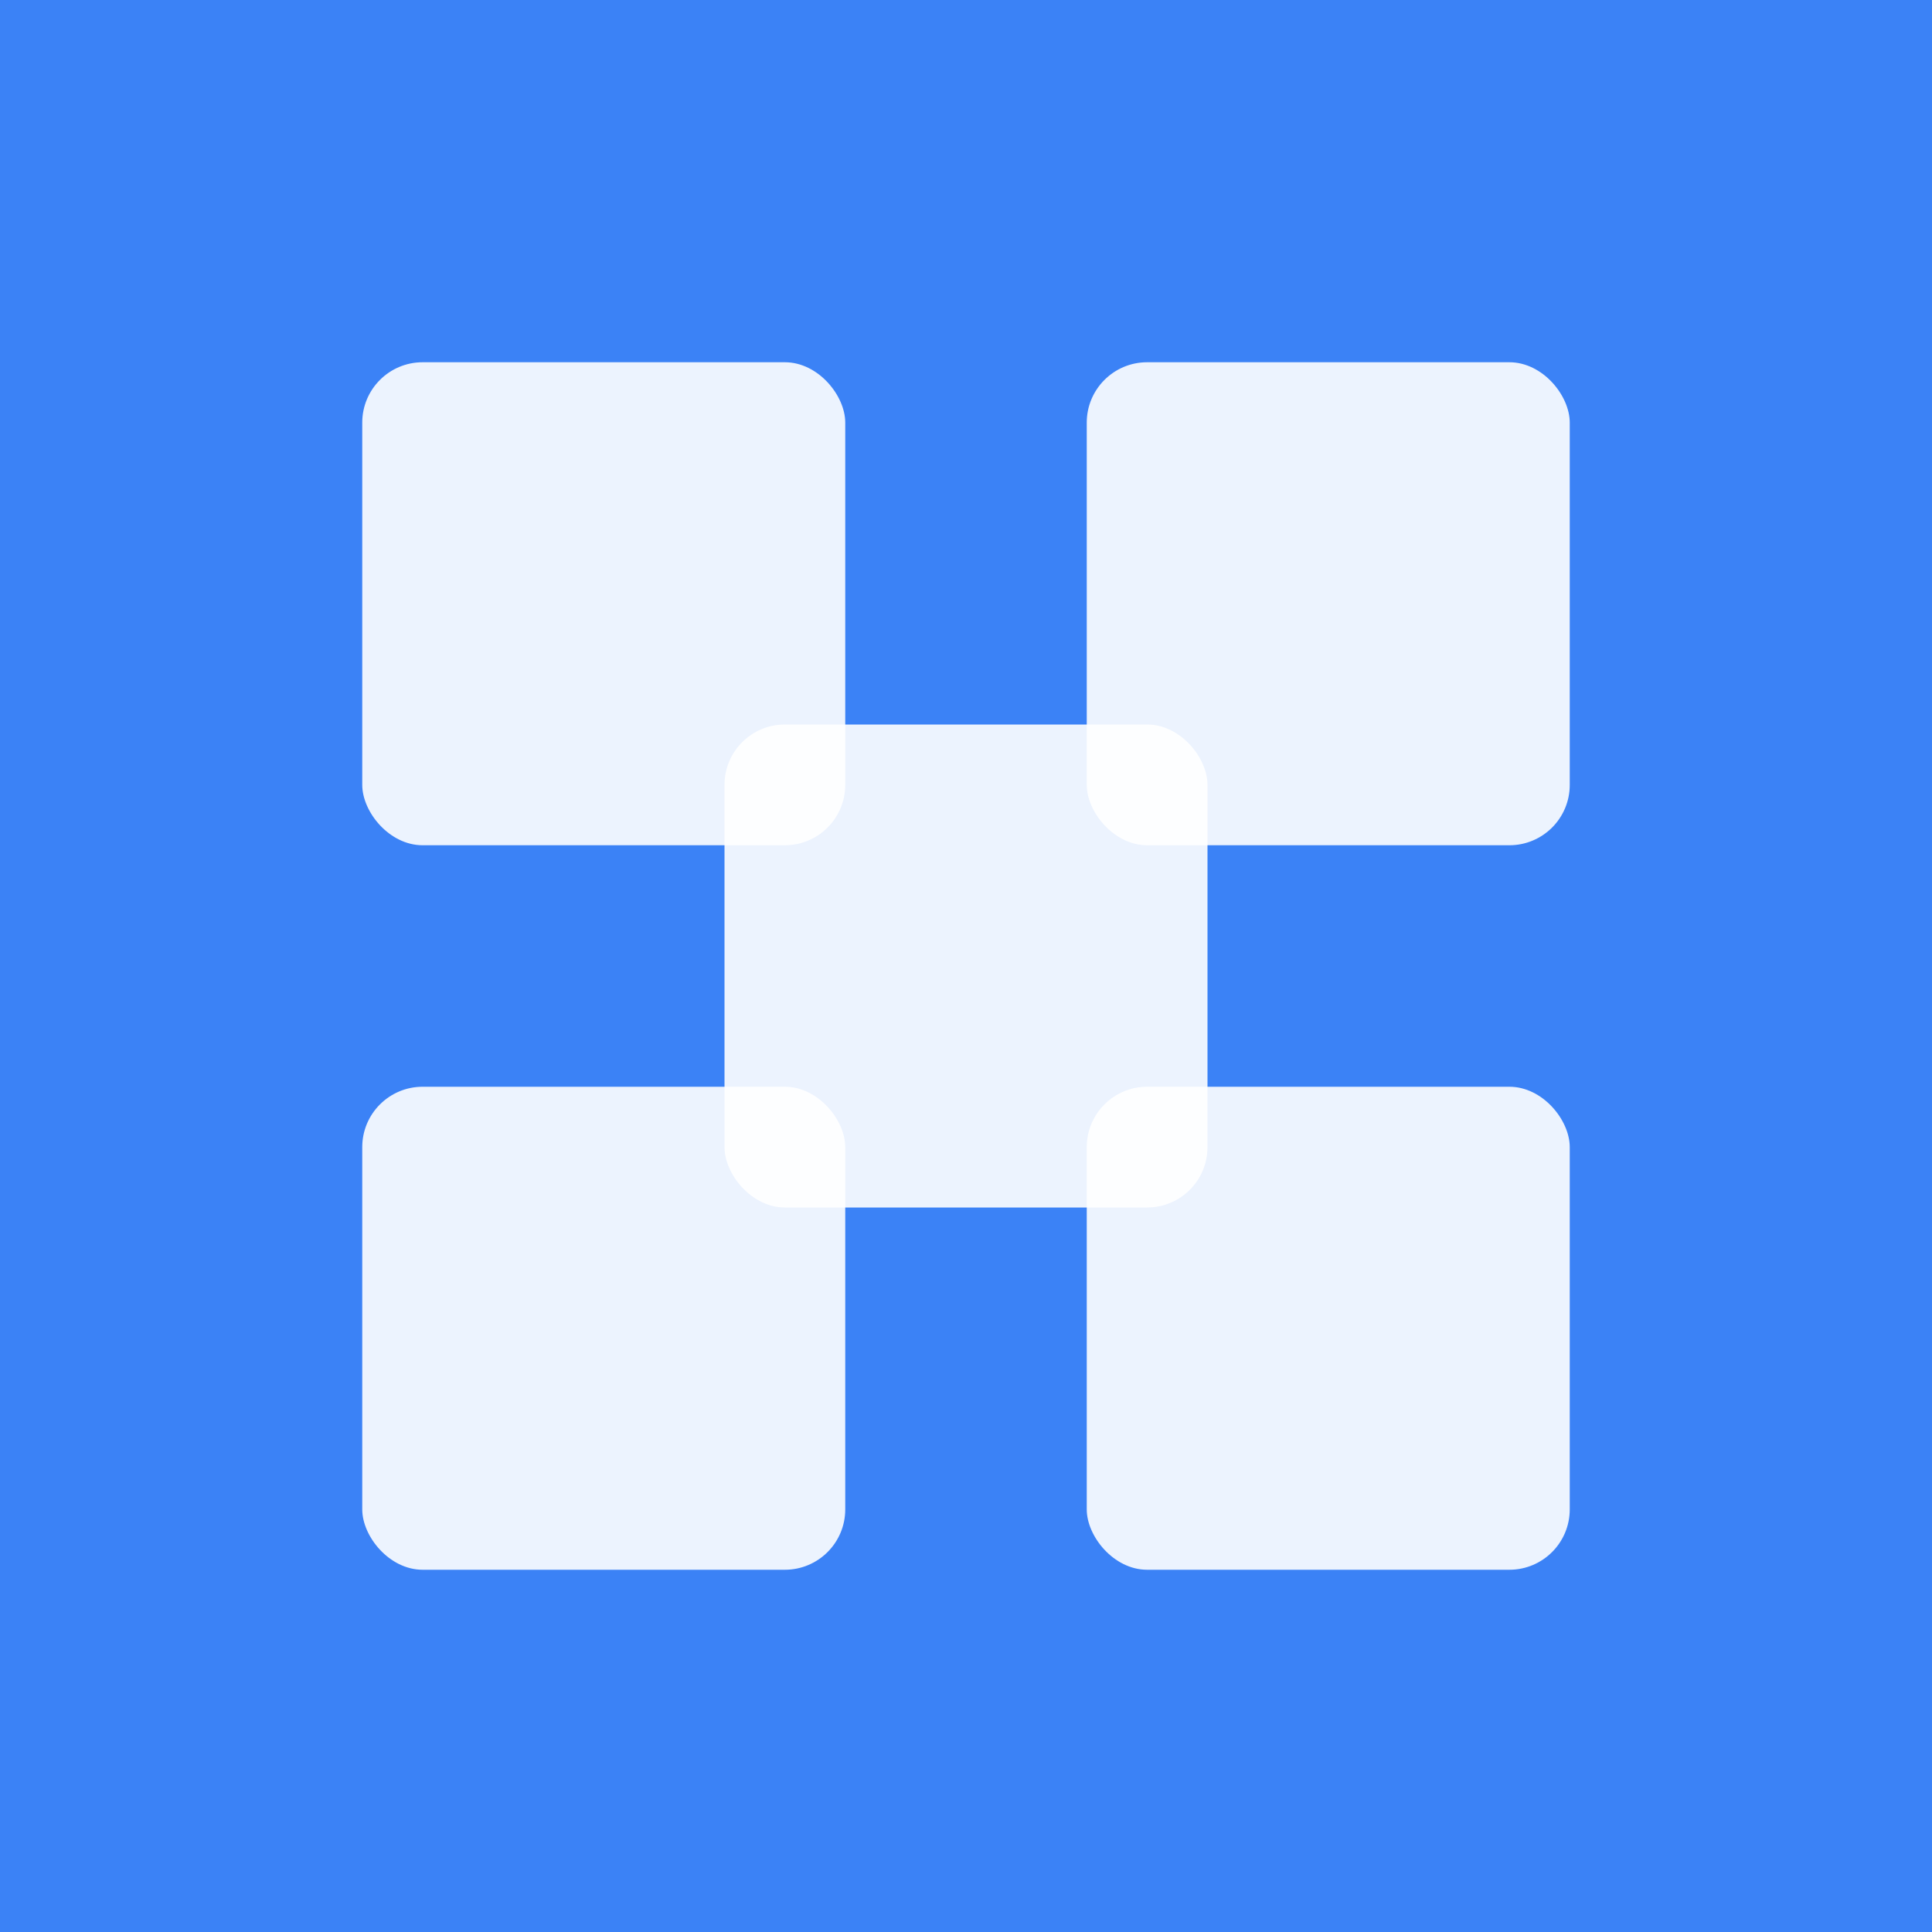
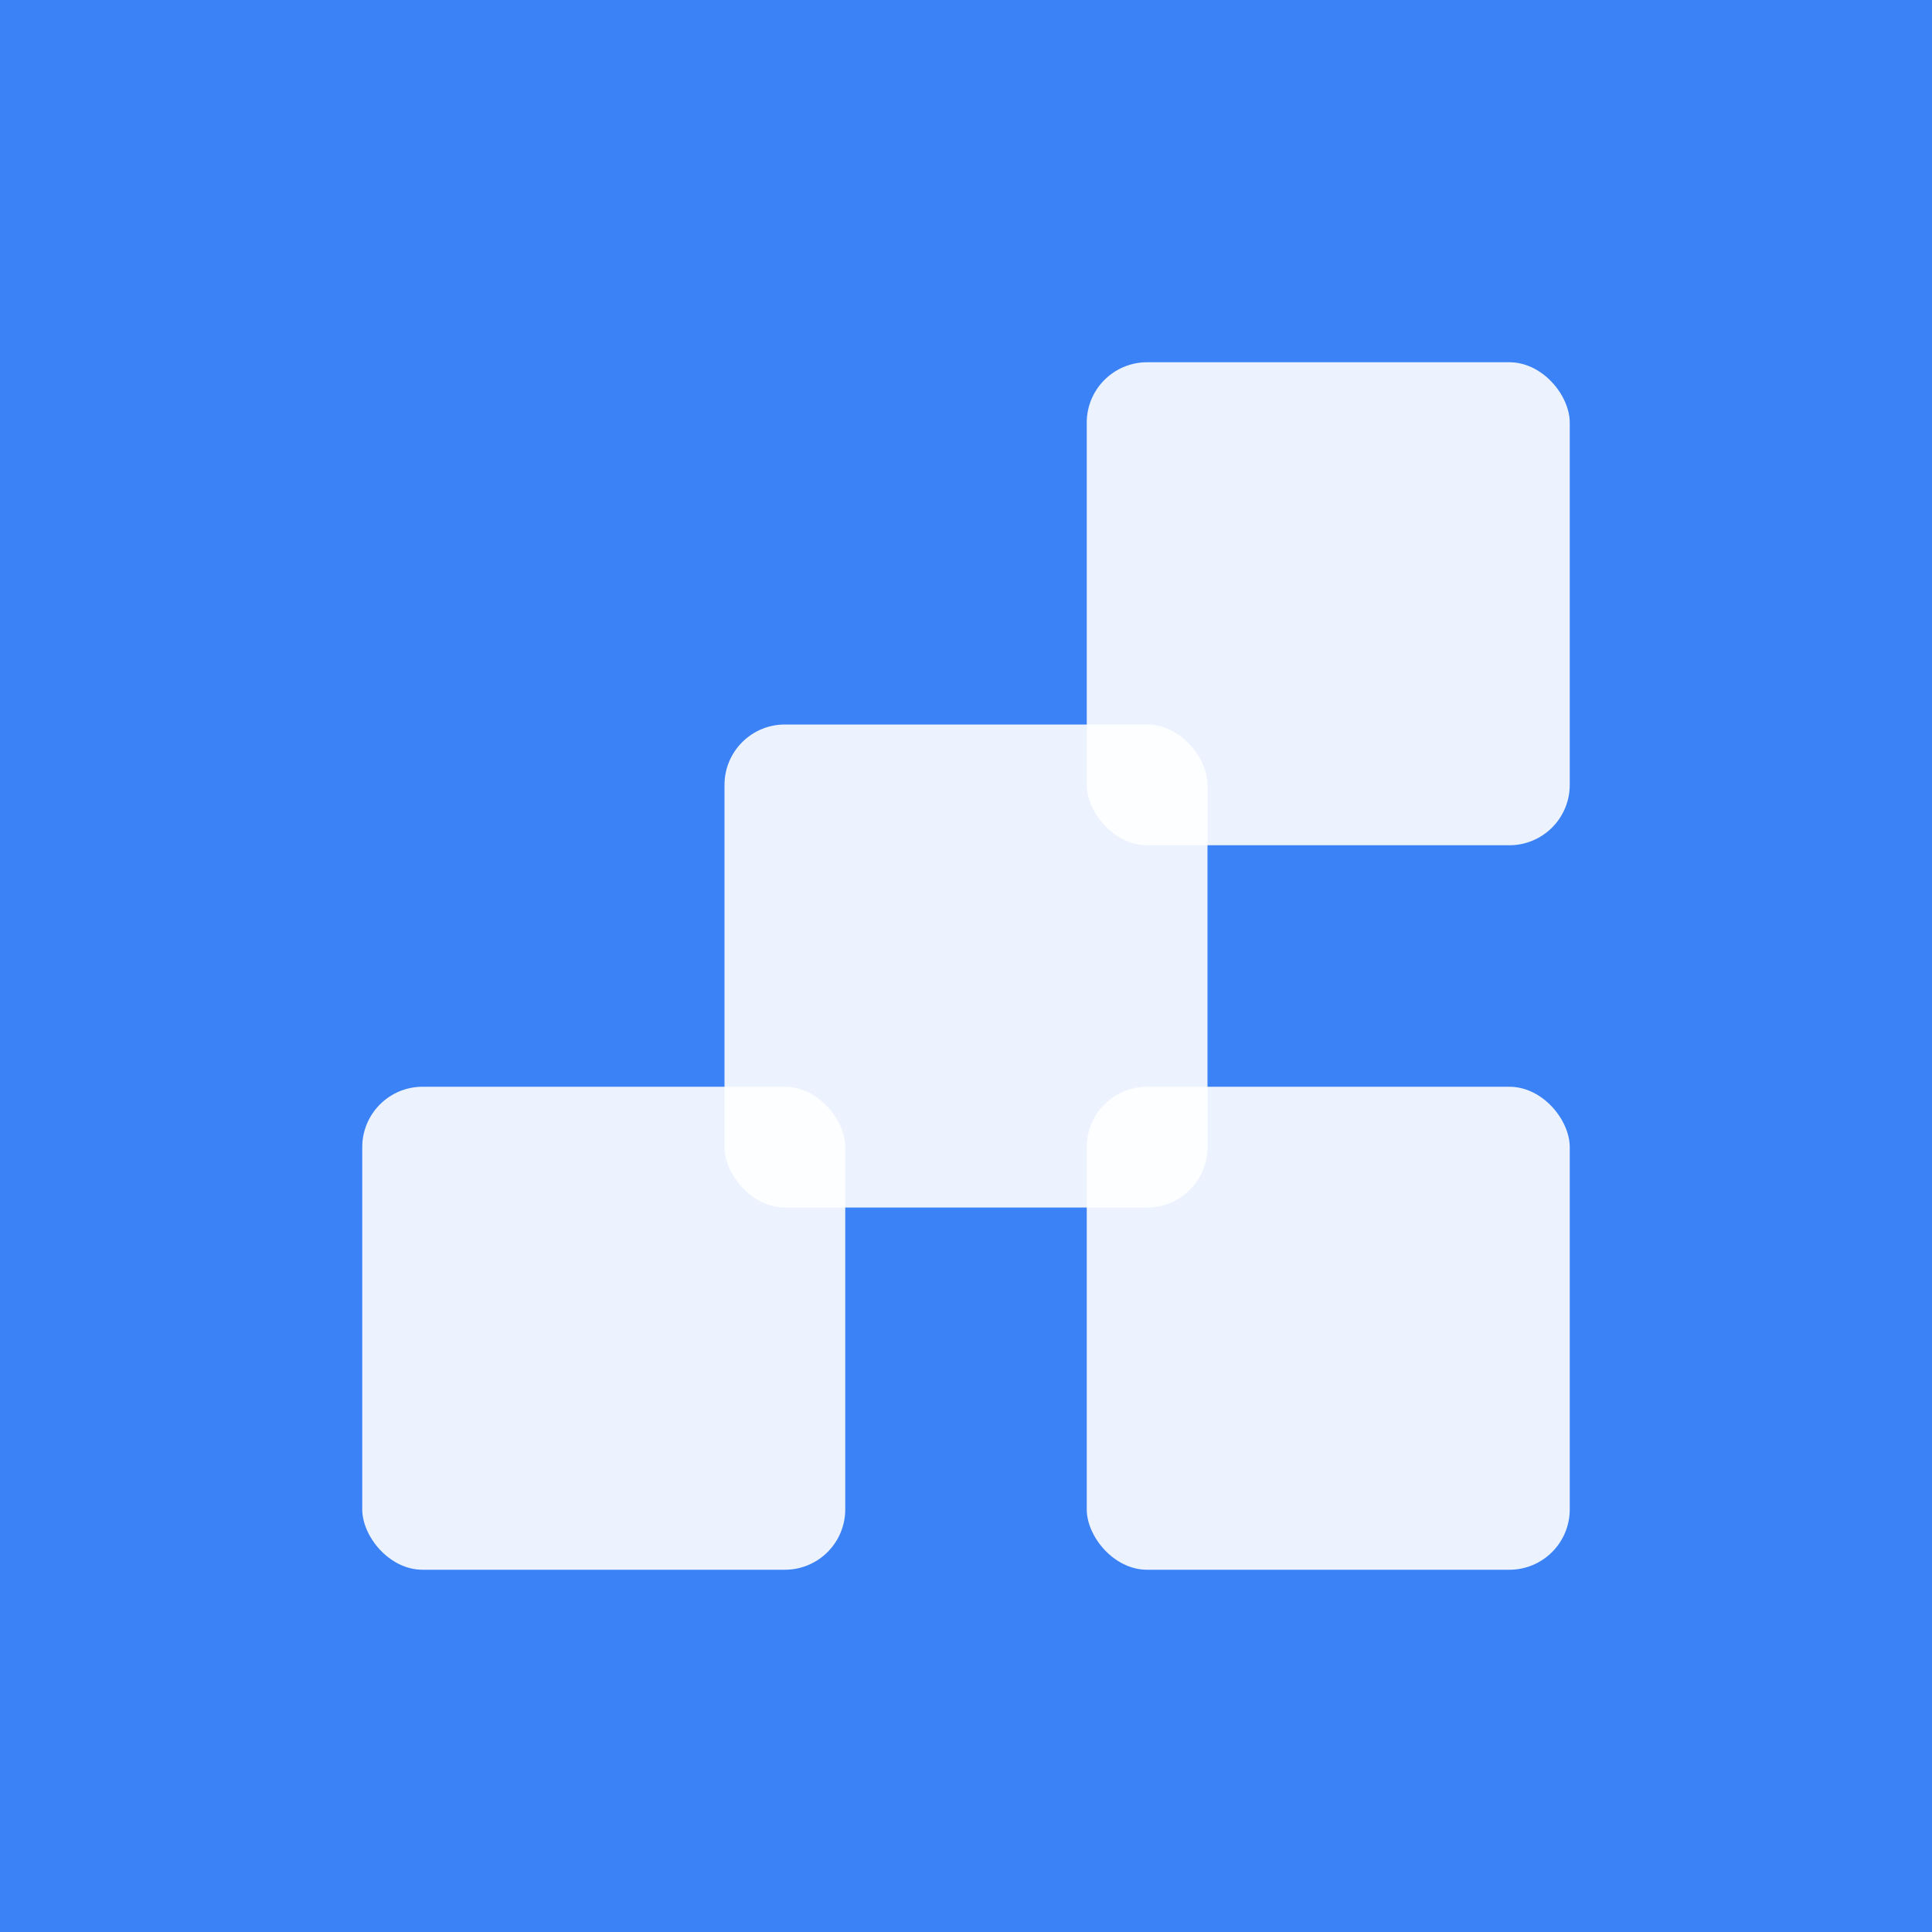
<svg xmlns="http://www.w3.org/2000/svg" width="512" height="512" viewBox="0 0 512 512" fill="none">
  <rect width="512" height="512" fill="#3B82F6" />
  <g fill="white" fill-opacity="0.9">
-     <rect x="96" y="96" width="128" height="128" rx="16" />
    <rect x="288" y="96" width="128" height="128" rx="16" />
    <rect x="192" y="192" width="128" height="128" rx="16" />
    <rect x="96" y="288" width="128" height="128" rx="16" />
    <rect x="288" y="288" width="128" height="128" rx="16" />
  </g>
</svg>